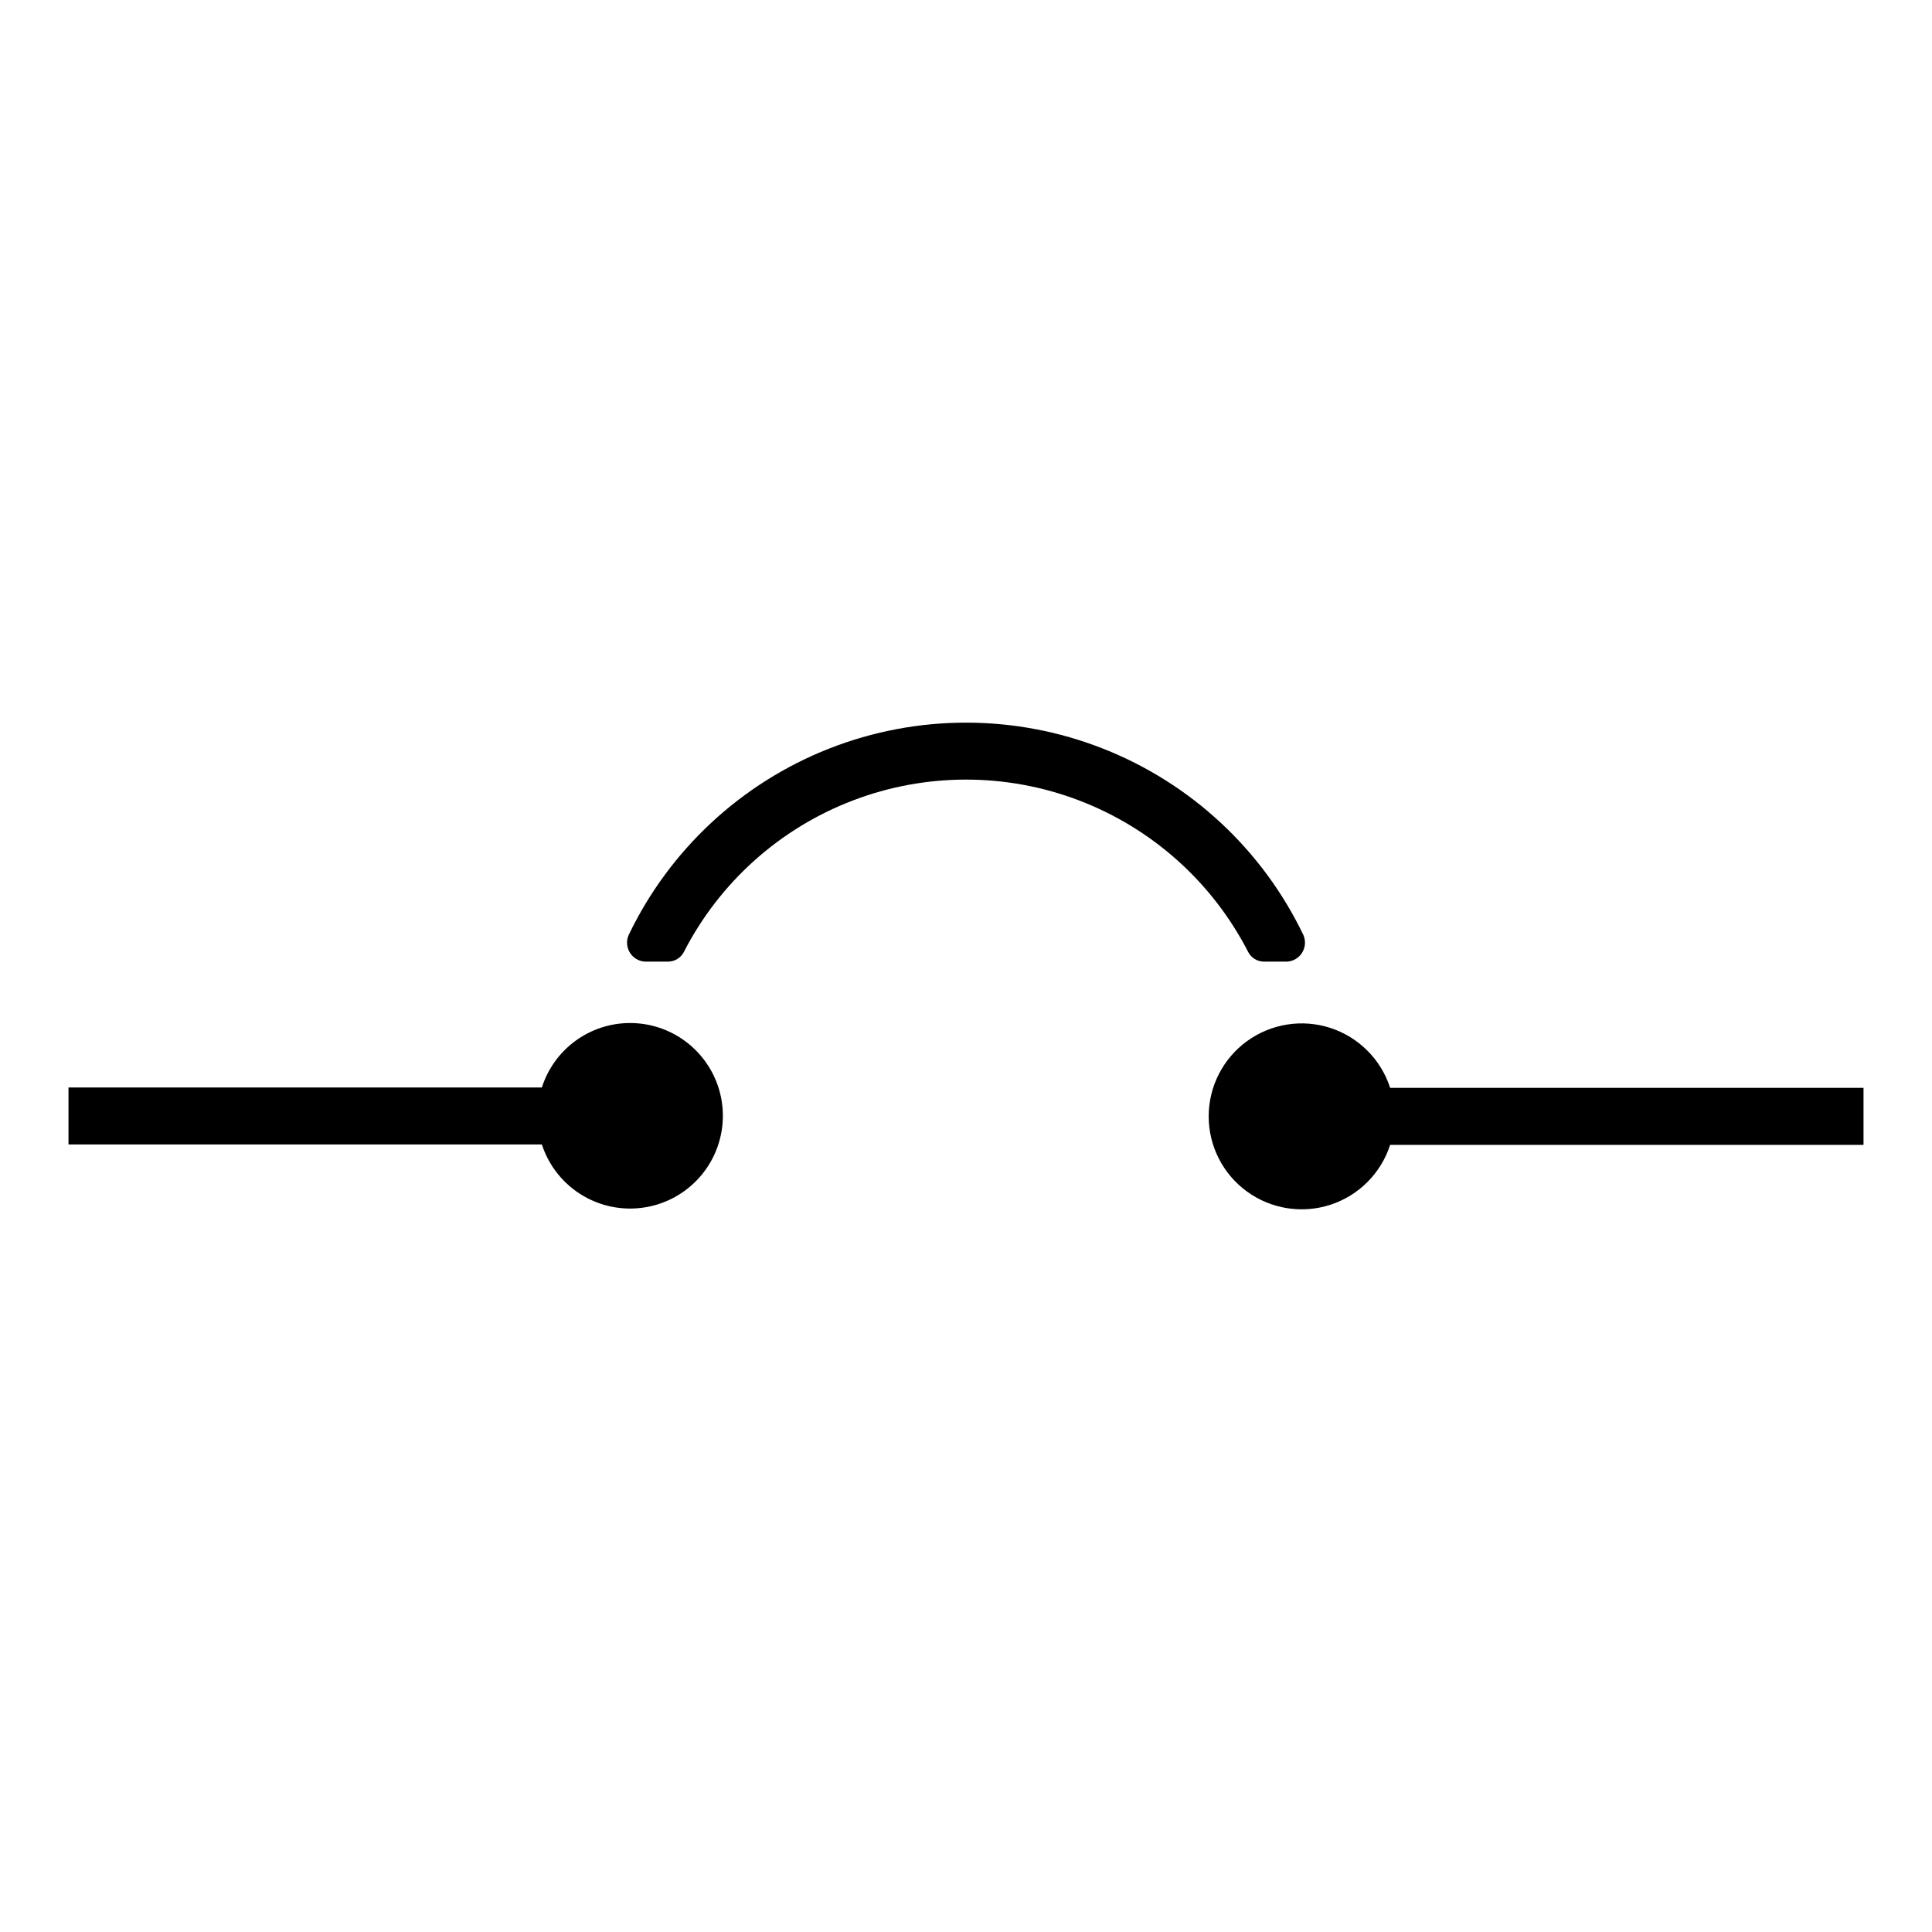
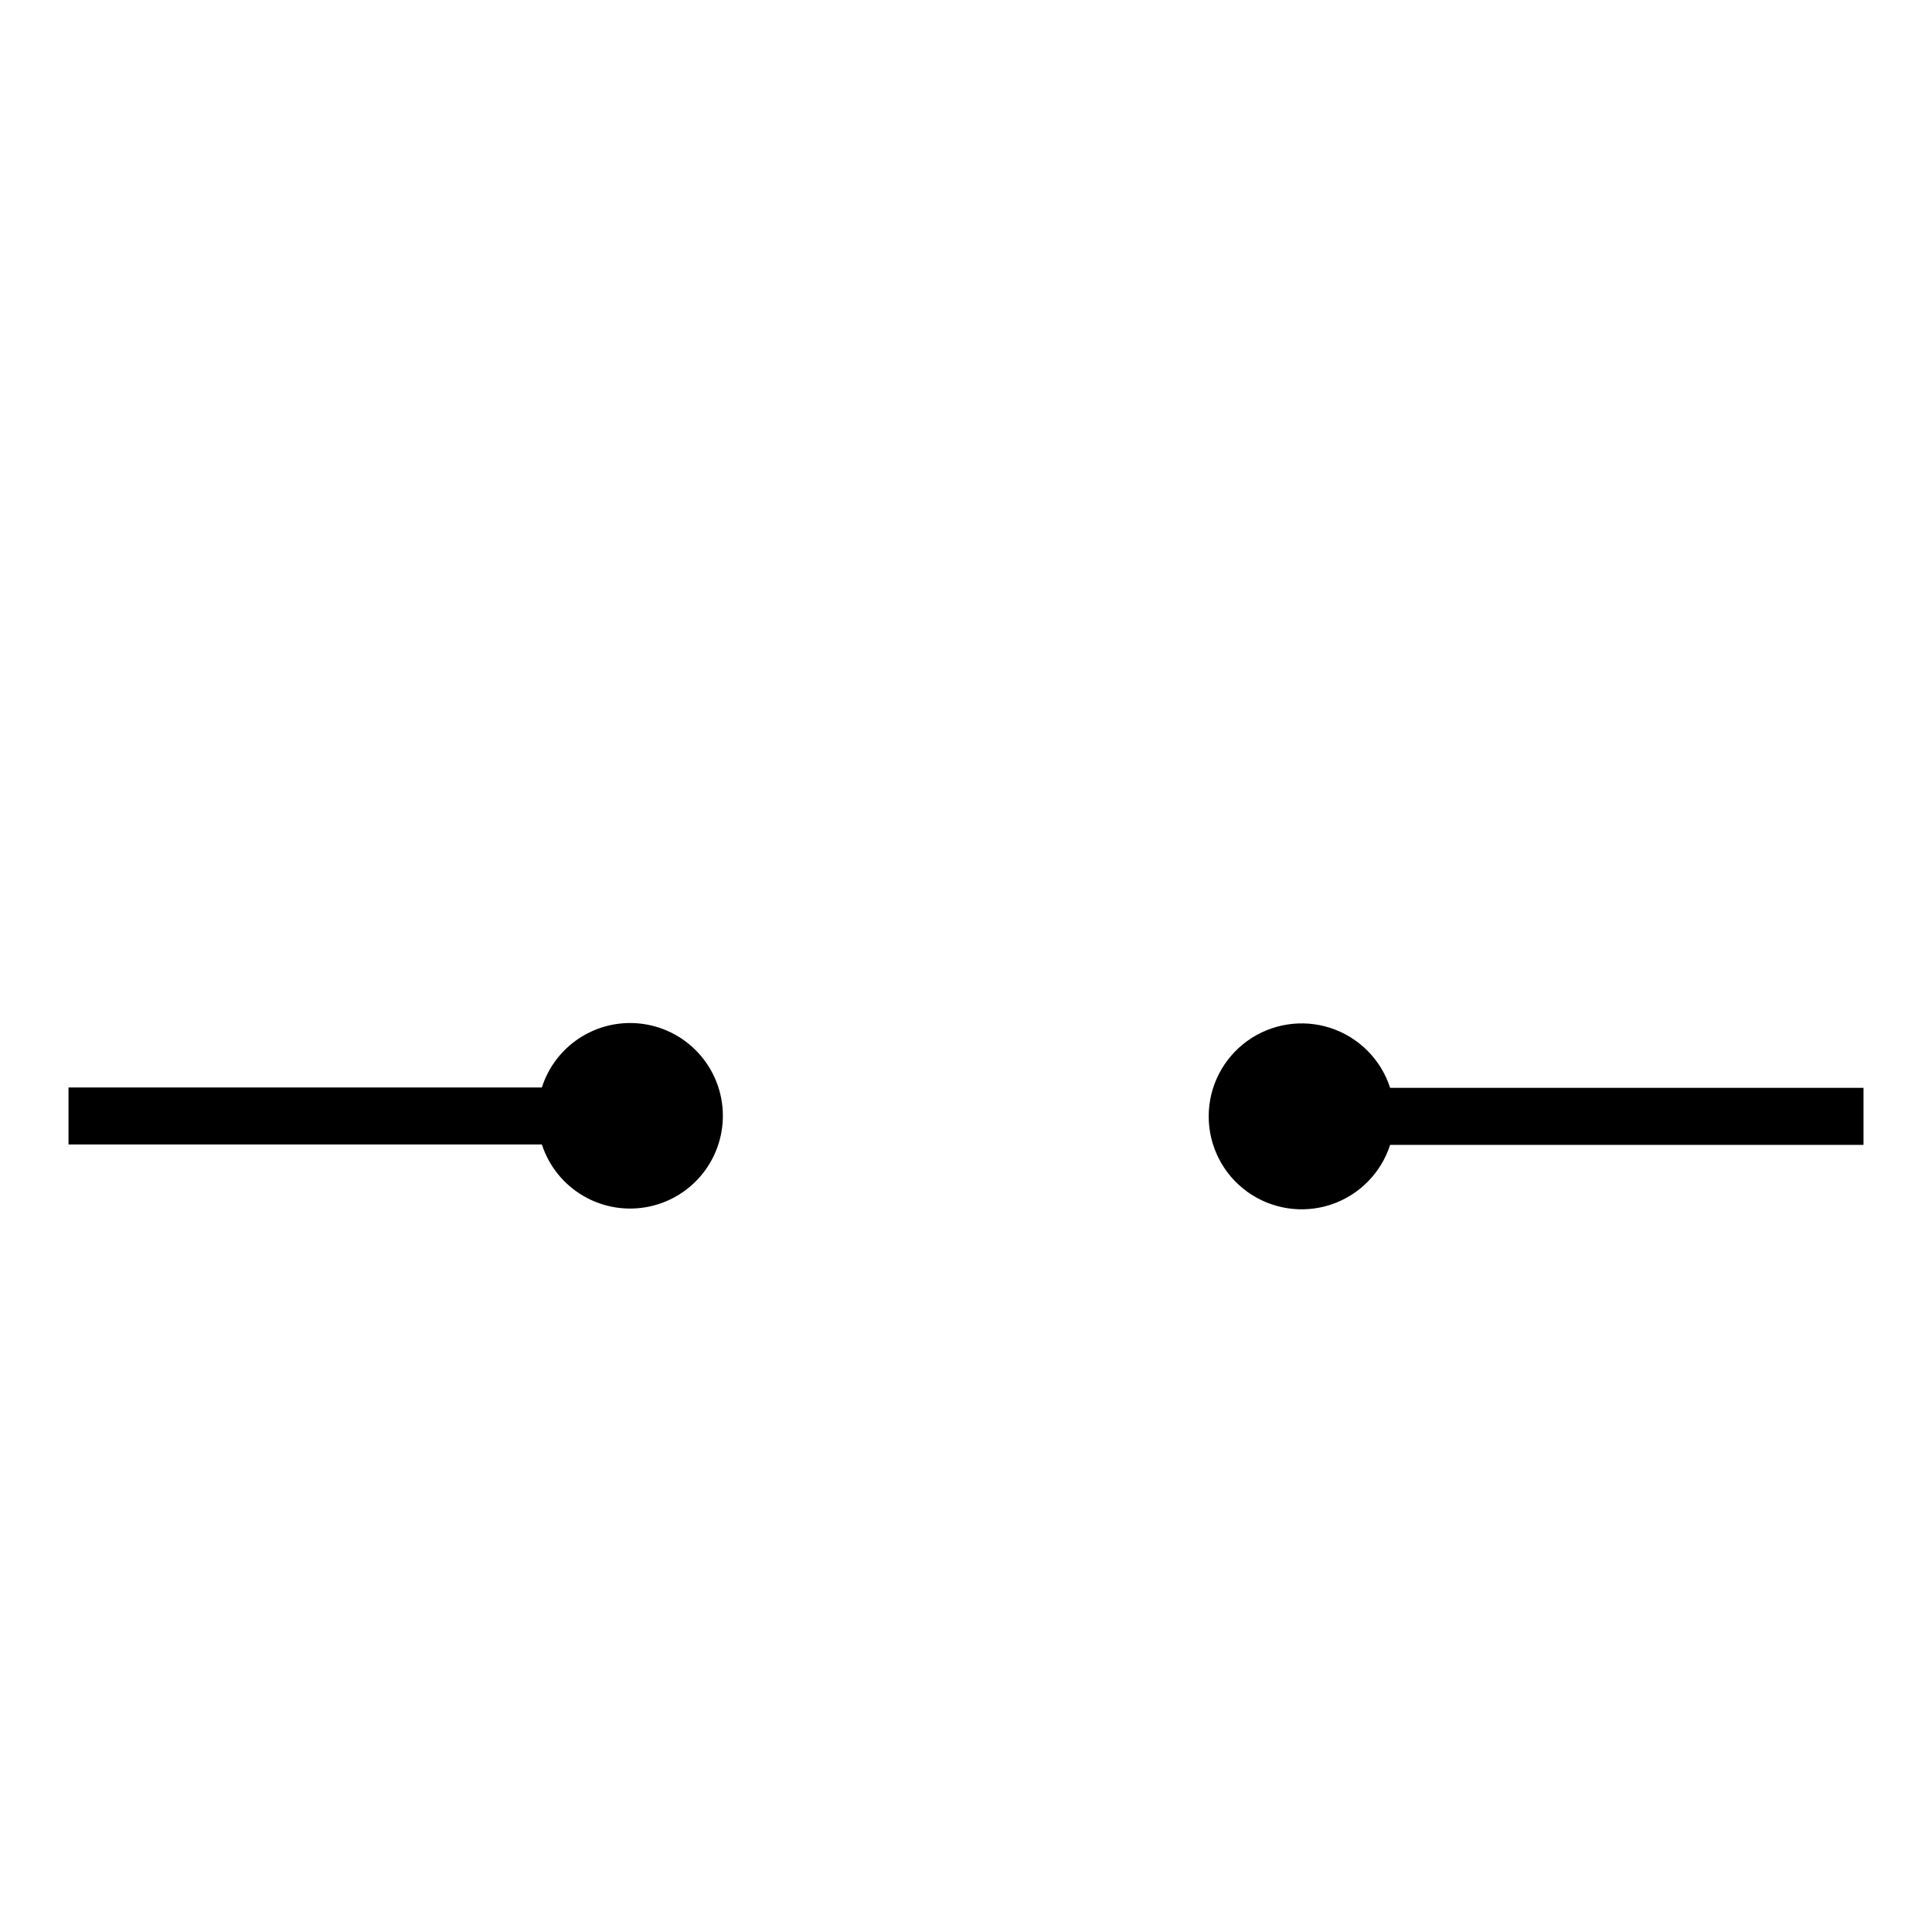
<svg xmlns="http://www.w3.org/2000/svg" fill="#000000" width="800px" height="800px" version="1.1" viewBox="144 144 512 512">
  <g>
    <path d="m310.93 415.11c-5.195 0.012-10.254 1.668-14.445 4.738-4.195 3.07-7.305 7.391-8.883 12.34h-125.45v15.113h125.45c1.883 5.781 5.836 10.66 11.102 13.695s11.469 4.012 17.414 2.742c5.945-1.27 11.207-4.695 14.773-9.617 3.566-4.922 5.184-10.992 4.539-17.035-0.645-6.043-3.508-11.633-8.031-15.691-4.523-4.059-10.391-6.297-16.469-6.285z" />
    <path d="m637.85 432.29h-125.45c-2.422-7.512-8.297-13.41-15.797-15.863-7.504-2.449-15.727-1.156-22.117 3.477-6.391 4.637-10.172 12.051-10.172 19.945 0 7.891 3.781 15.305 10.172 19.941 6.391 4.633 14.613 5.926 22.117 3.477 7.5-2.453 13.375-8.352 15.797-15.863h125.45z" />
-     <path d="m478.95 398.84h6.148c1.633-0.098 3.117-0.984 3.981-2.379 0.863-1.391 0.992-3.117 0.352-4.625-10.824-22.605-29.812-40.273-53.137-49.449-23.324-9.172-49.258-9.172-72.582 0-23.324 9.176-42.309 26.844-53.133 49.449-0.645 1.508-0.512 3.234 0.348 4.625 0.863 1.395 2.348 2.281 3.984 2.379h6.144c1.805-0.012 3.445-1.047 4.234-2.672 9.469-18.391 25.387-32.641 44.707-40.027 19.324-7.387 40.691-7.387 60.012 0 19.32 7.387 35.242 21.637 44.711 40.027 0.785 1.625 2.426 2.66 4.231 2.672z" />
  </g>
</svg>